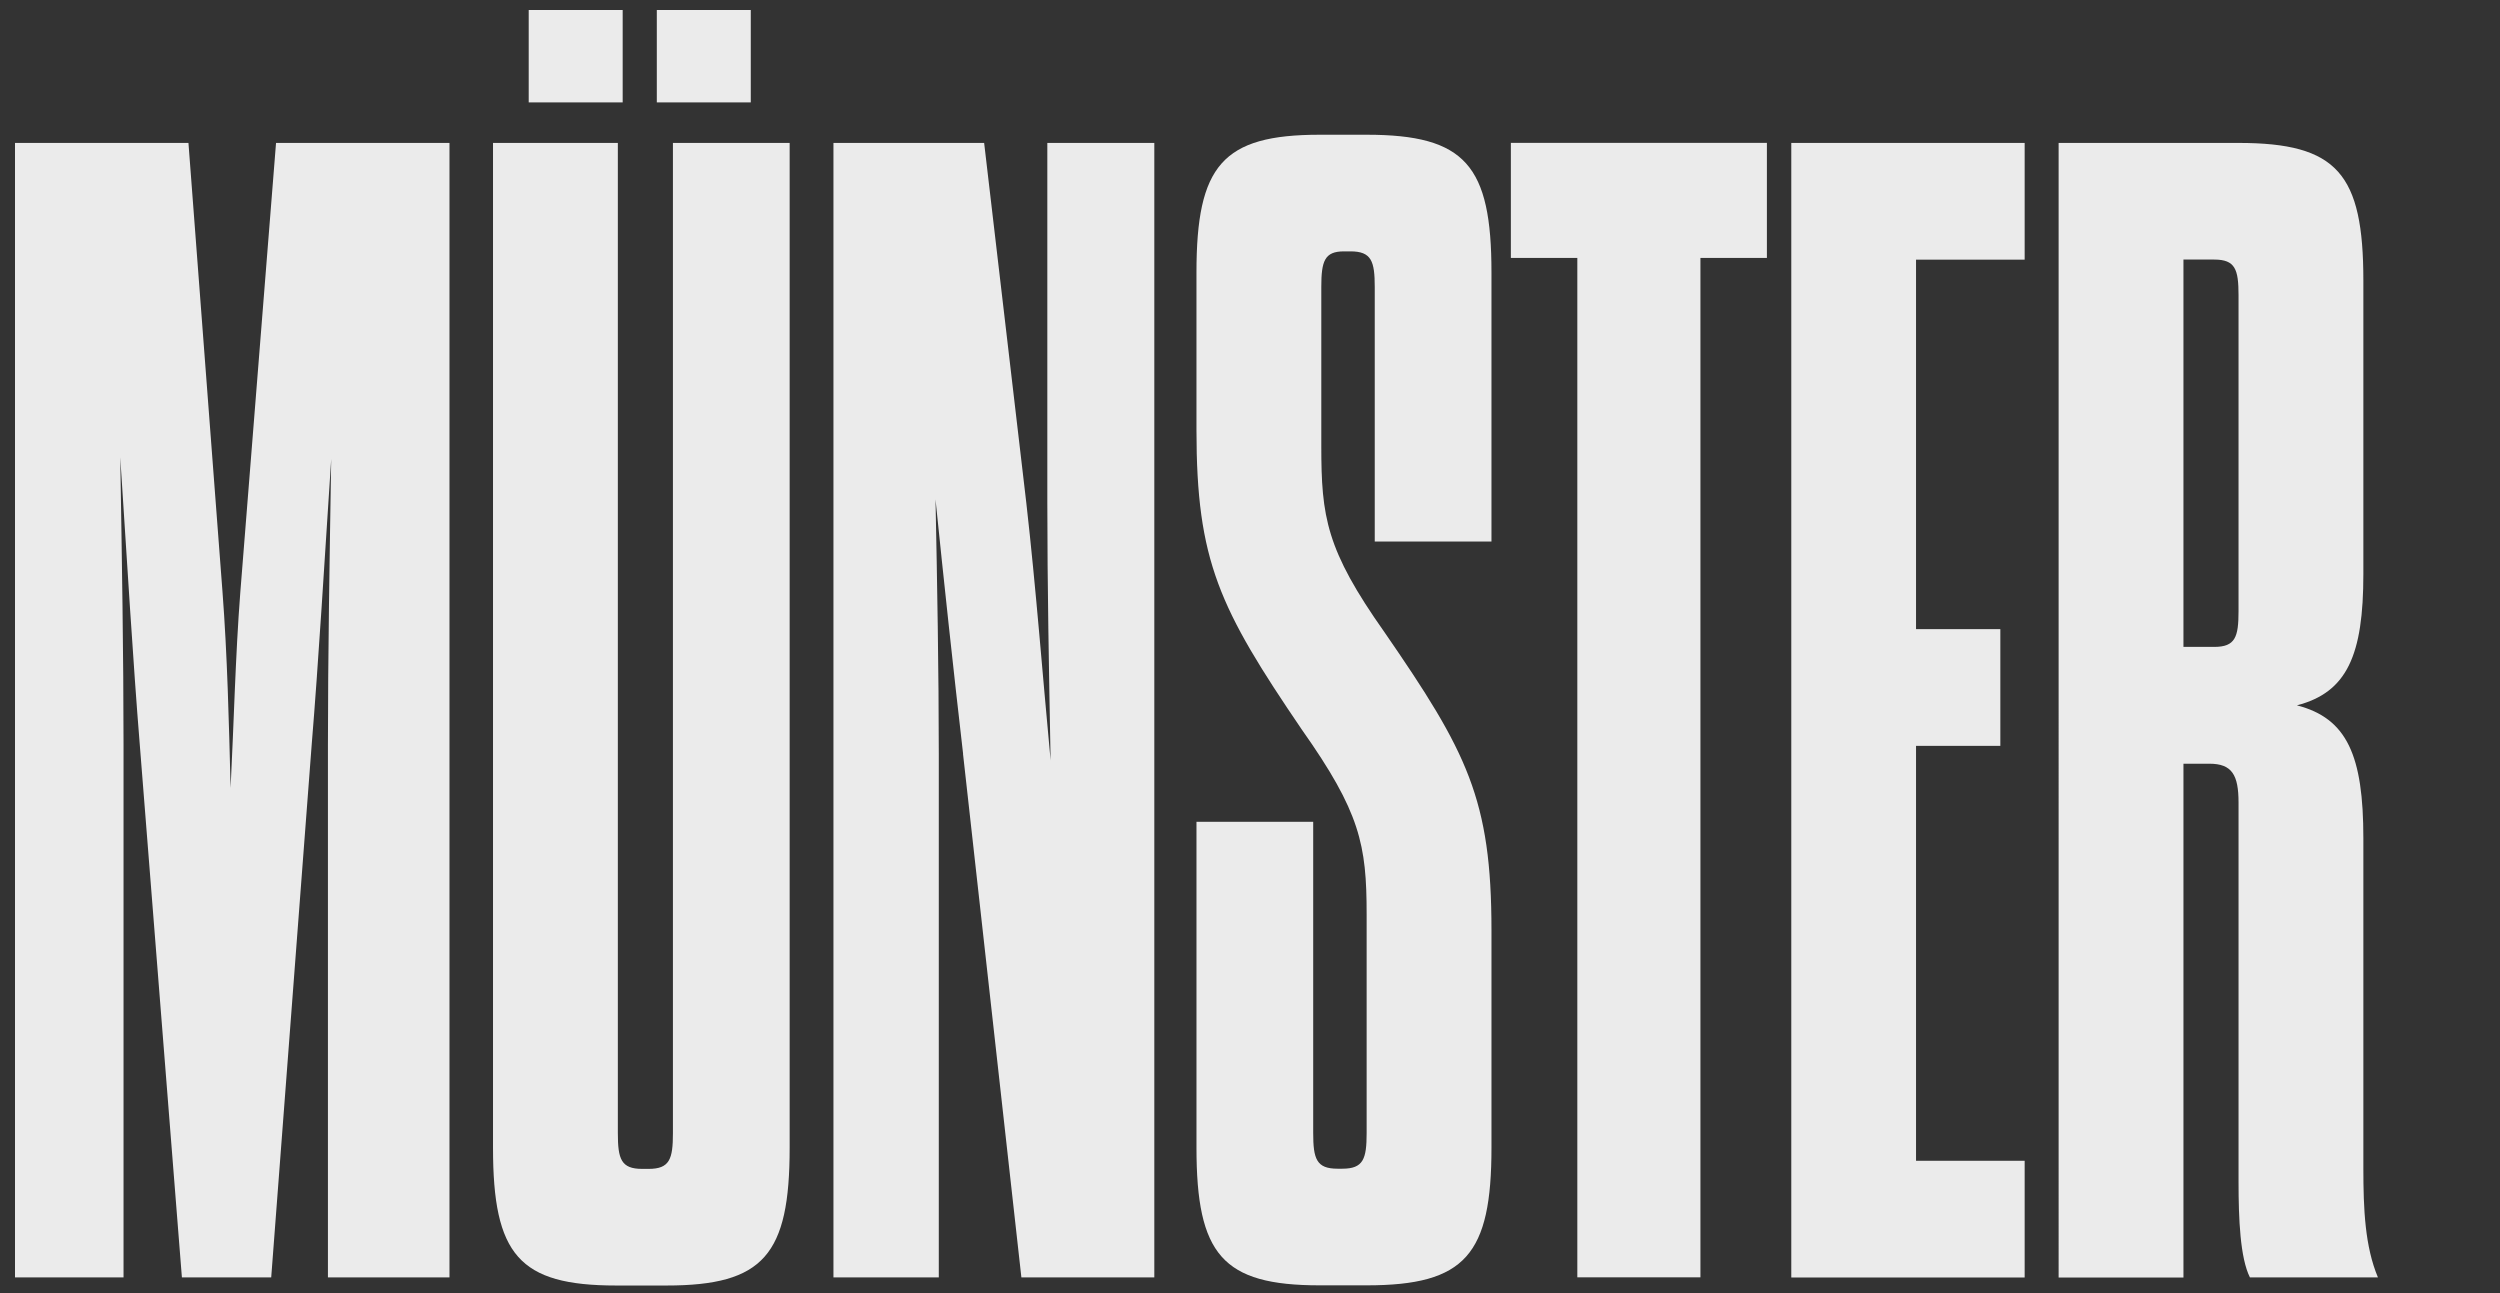
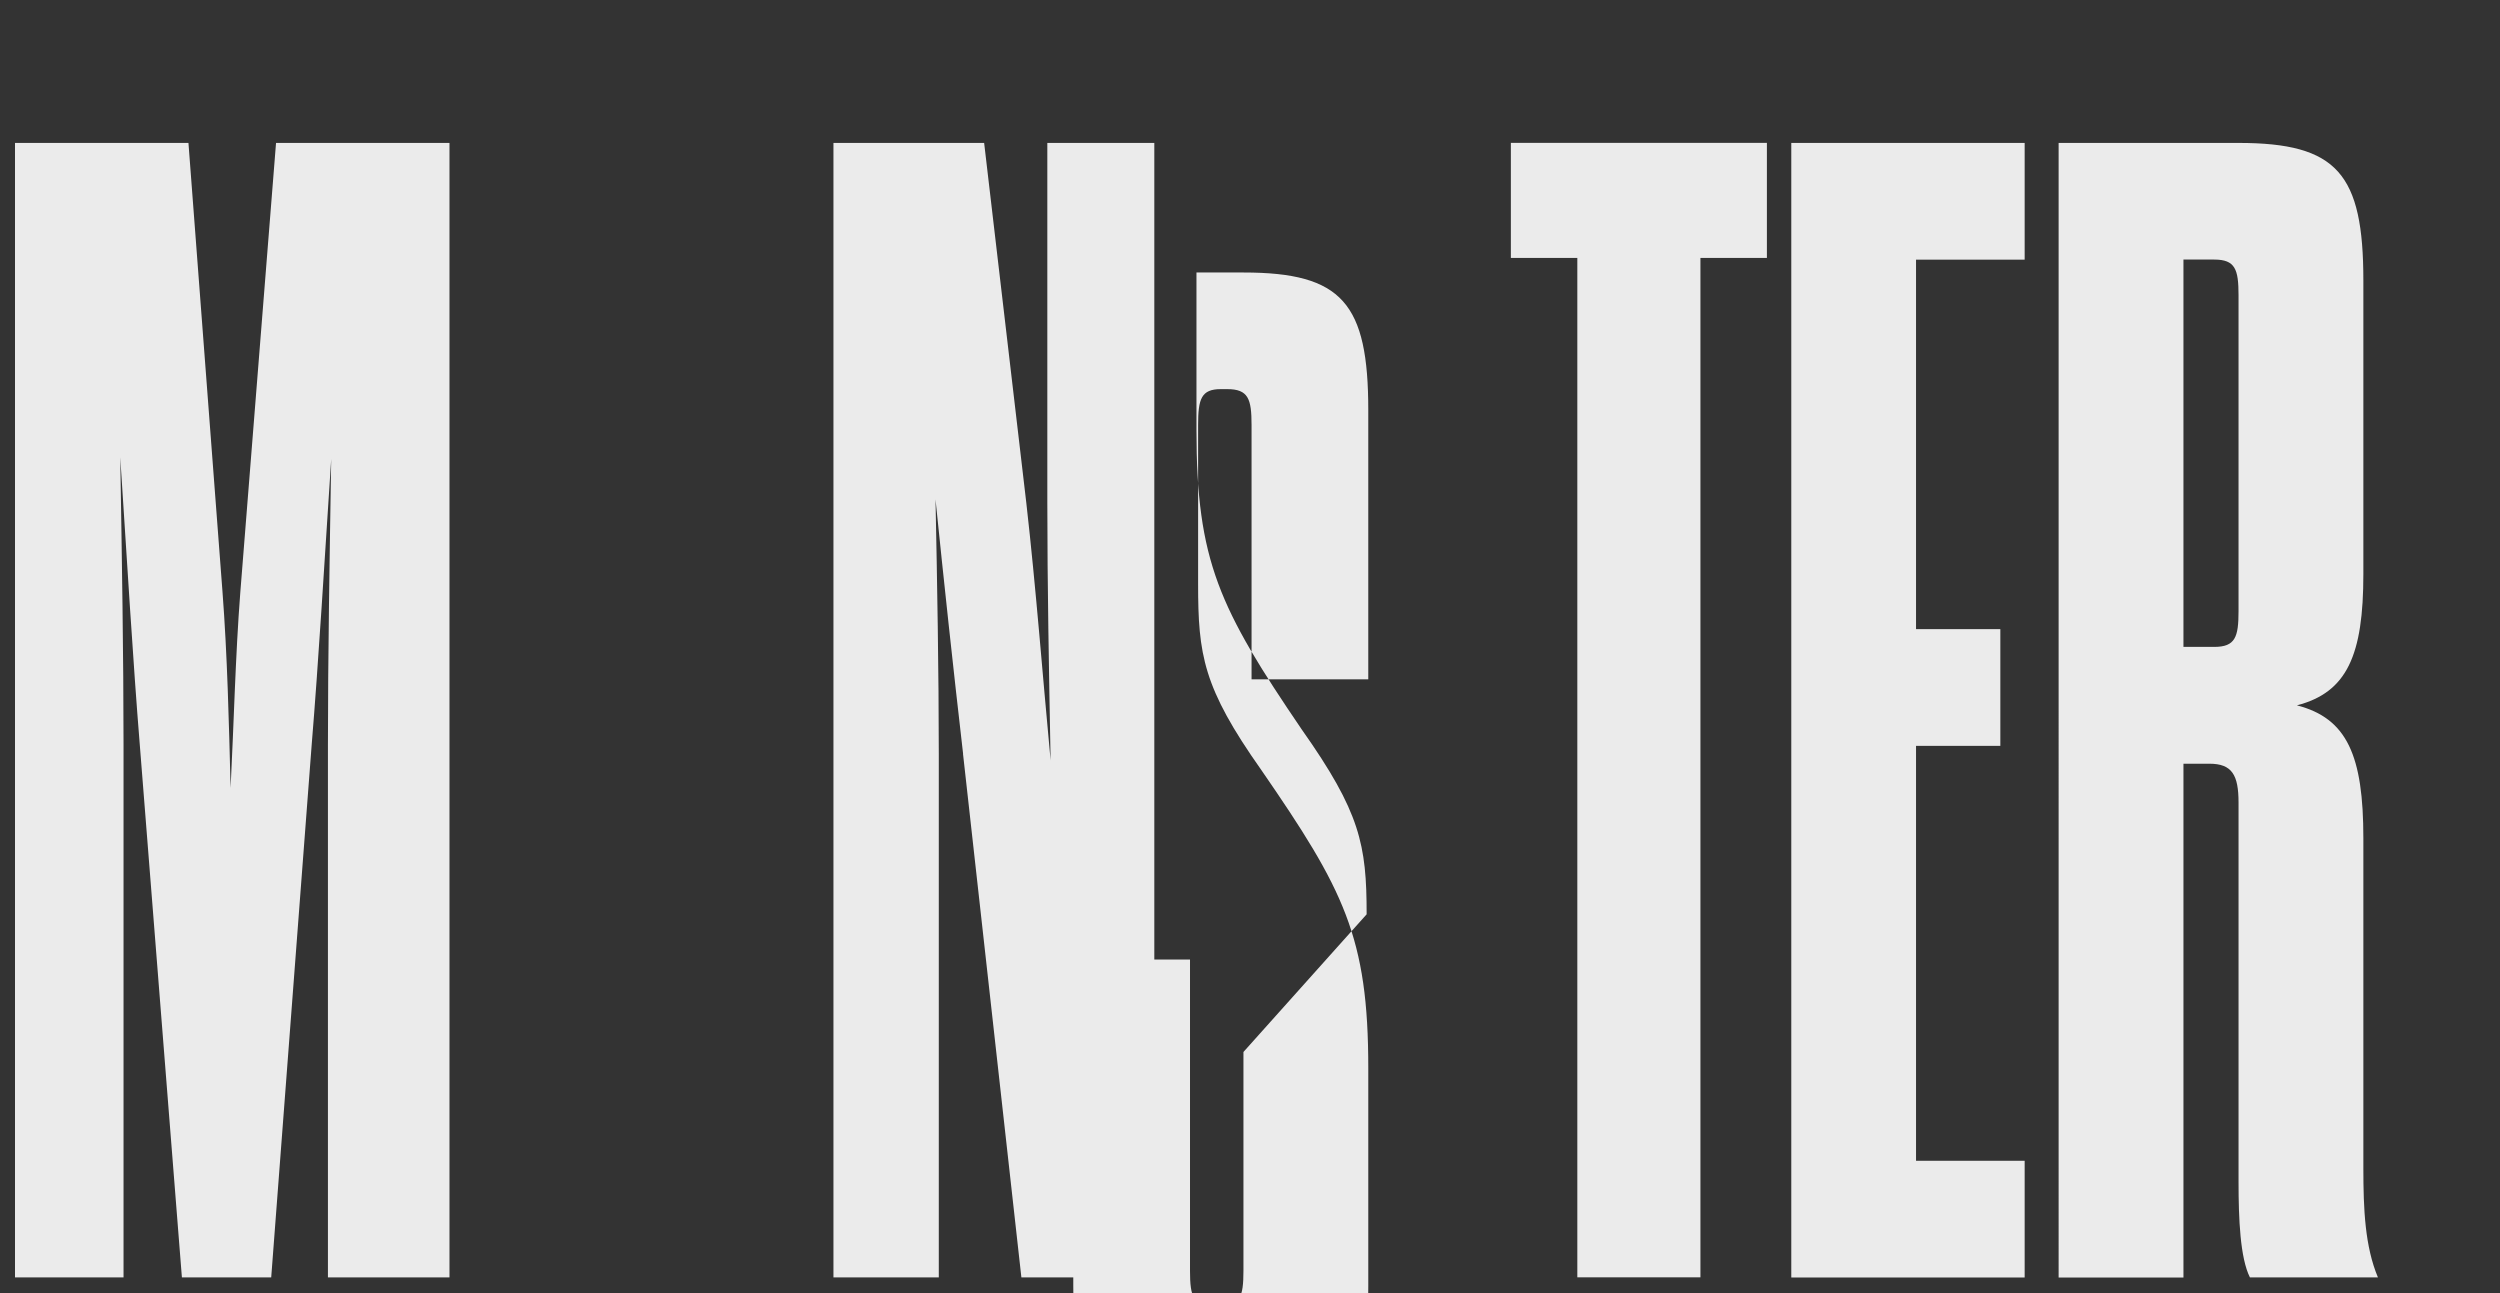
<svg xmlns="http://www.w3.org/2000/svg" id="Layer_1" data-name="Layer 1" viewBox="0 0 290 150">
  <rect x="0" y="0" width="290" height="150" fill="#333333" stroke="none" />
  <defs>
    <style>
      .cls-1 {
        fill: #ebebeb;
      }
    </style>
  </defs>
  <path class="cls-1" d="M31.44,148.18h-10.34l-4.89-61.85c-.75-9.21-1.5-21.62-2.26-33.28.19,11.66.38,23.12.38,33.28v61.85H1.74V16.58h20.12l3.95,52.08c.56,7.33.75,15.23.94,22.75.38-7.52.56-15.42,1.13-22.75l4.14-52.08h20.12v131.6h-14.1v-61.85c0-9.96.19-21.43.38-33.09-.75,11.47-1.5,23.88-2.26,33.09l-4.7,61.85Z" />
-   <path class="cls-1" d="M71.67,131.45c0,3.01.38,4.14,2.82,4.14h.75c2.44,0,2.82-1.13,2.82-4.14V16.58h13.54v116.56c0,12.41-3.01,15.98-14.29,15.98h-5.83c-11.28,0-14.29-3.57-14.29-15.98V16.58h14.48v114.87ZM61.33,11.88V1.16h10.9v10.72h-10.9ZM76.19,11.88V1.16h10.9v10.72h-10.9Z" />
  <path class="cls-1" d="M111.72,87.45c-1.13-9.78-2.26-20.3-3.2-29.52.19,9.4.38,20.12.38,29.52v60.73h-12.22V16.58h17.48l4.89,41.74c1.13,9.96,1.88,19.93,2.82,29.89-.19-10.34-.38-20.3-.38-29.89V16.58h12.41v131.6h-15.42l-6.77-60.73Z" />
-   <path class="cls-1" d="M158.53,106.06c0-8.08-.75-11.84-7.52-21.43-9.59-14.1-12.22-19.55-12.22-34.78v-18.24c0-12.41,3.01-15.98,14.29-15.98h5.45c11.47,0,14.48,3.57,14.48,15.98v31.21h-13.54v-29.52c0-3.01-.38-4.14-2.82-4.14h-.75c-2.26,0-2.63,1.13-2.63,4.14v18.42c0,8.27.56,12.03,7.33,21.62,9.59,13.91,12.41,19.36,12.41,34.59v25.19c0,12.41-3.01,15.98-14.48,15.98h-5.45c-11.28,0-14.29-3.57-14.29-15.98v-37.79h13.54v36.1c0,3.01.38,4.14,2.82,4.14h.56c2.44,0,2.82-1.13,2.82-4.14v-25.38Z" />
+   <path class="cls-1" d="M158.53,106.06c0-8.08-.75-11.84-7.52-21.43-9.59-14.1-12.22-19.55-12.22-34.78v-18.24h5.45c11.47,0,14.48,3.57,14.48,15.98v31.21h-13.54v-29.52c0-3.01-.38-4.14-2.82-4.14h-.75c-2.26,0-2.63,1.13-2.63,4.14v18.42c0,8.27.56,12.03,7.33,21.62,9.59,13.91,12.41,19.36,12.41,34.59v25.19c0,12.41-3.01,15.98-14.48,15.98h-5.45c-11.28,0-14.29-3.57-14.29-15.98v-37.79h13.54v36.1c0,3.01.38,4.14,2.82,4.14h.56c2.44,0,2.82-1.13,2.82-4.14v-25.38Z" />
  <path class="cls-1" d="M182.97,148.18V29.92h-7.71v-13.35h29.7v13.35h-7.71v118.25h-14.29Z" />
  <path class="cls-1" d="M222.26,72.98h9.78v13.54h-9.78v48.13h12.6v13.54h-27.07V16.58h27.07v13.54h-12.6v42.87Z" />
  <path class="cls-1" d="M274.15,135.58c0,4.7.19,9.02,1.69,12.6h-14.85c-1.13-2.26-1.32-6.77-1.32-11.09v-43.99c0-3.2-.75-4.51-3.38-4.51h-3.01v59.6h-14.48V16.58h20.87c11.47,0,14.48,3.57,14.48,15.98v34.03c0,9.4-1.88,13.72-7.71,15.23,5.83,1.5,7.71,5.83,7.71,15.42v38.35ZM259.67,34.25c0-3.01-.38-4.14-2.82-4.14h-3.57v44.93h3.57c2.44,0,2.82-1.13,2.82-4.14v-36.66Z" />
</svg>